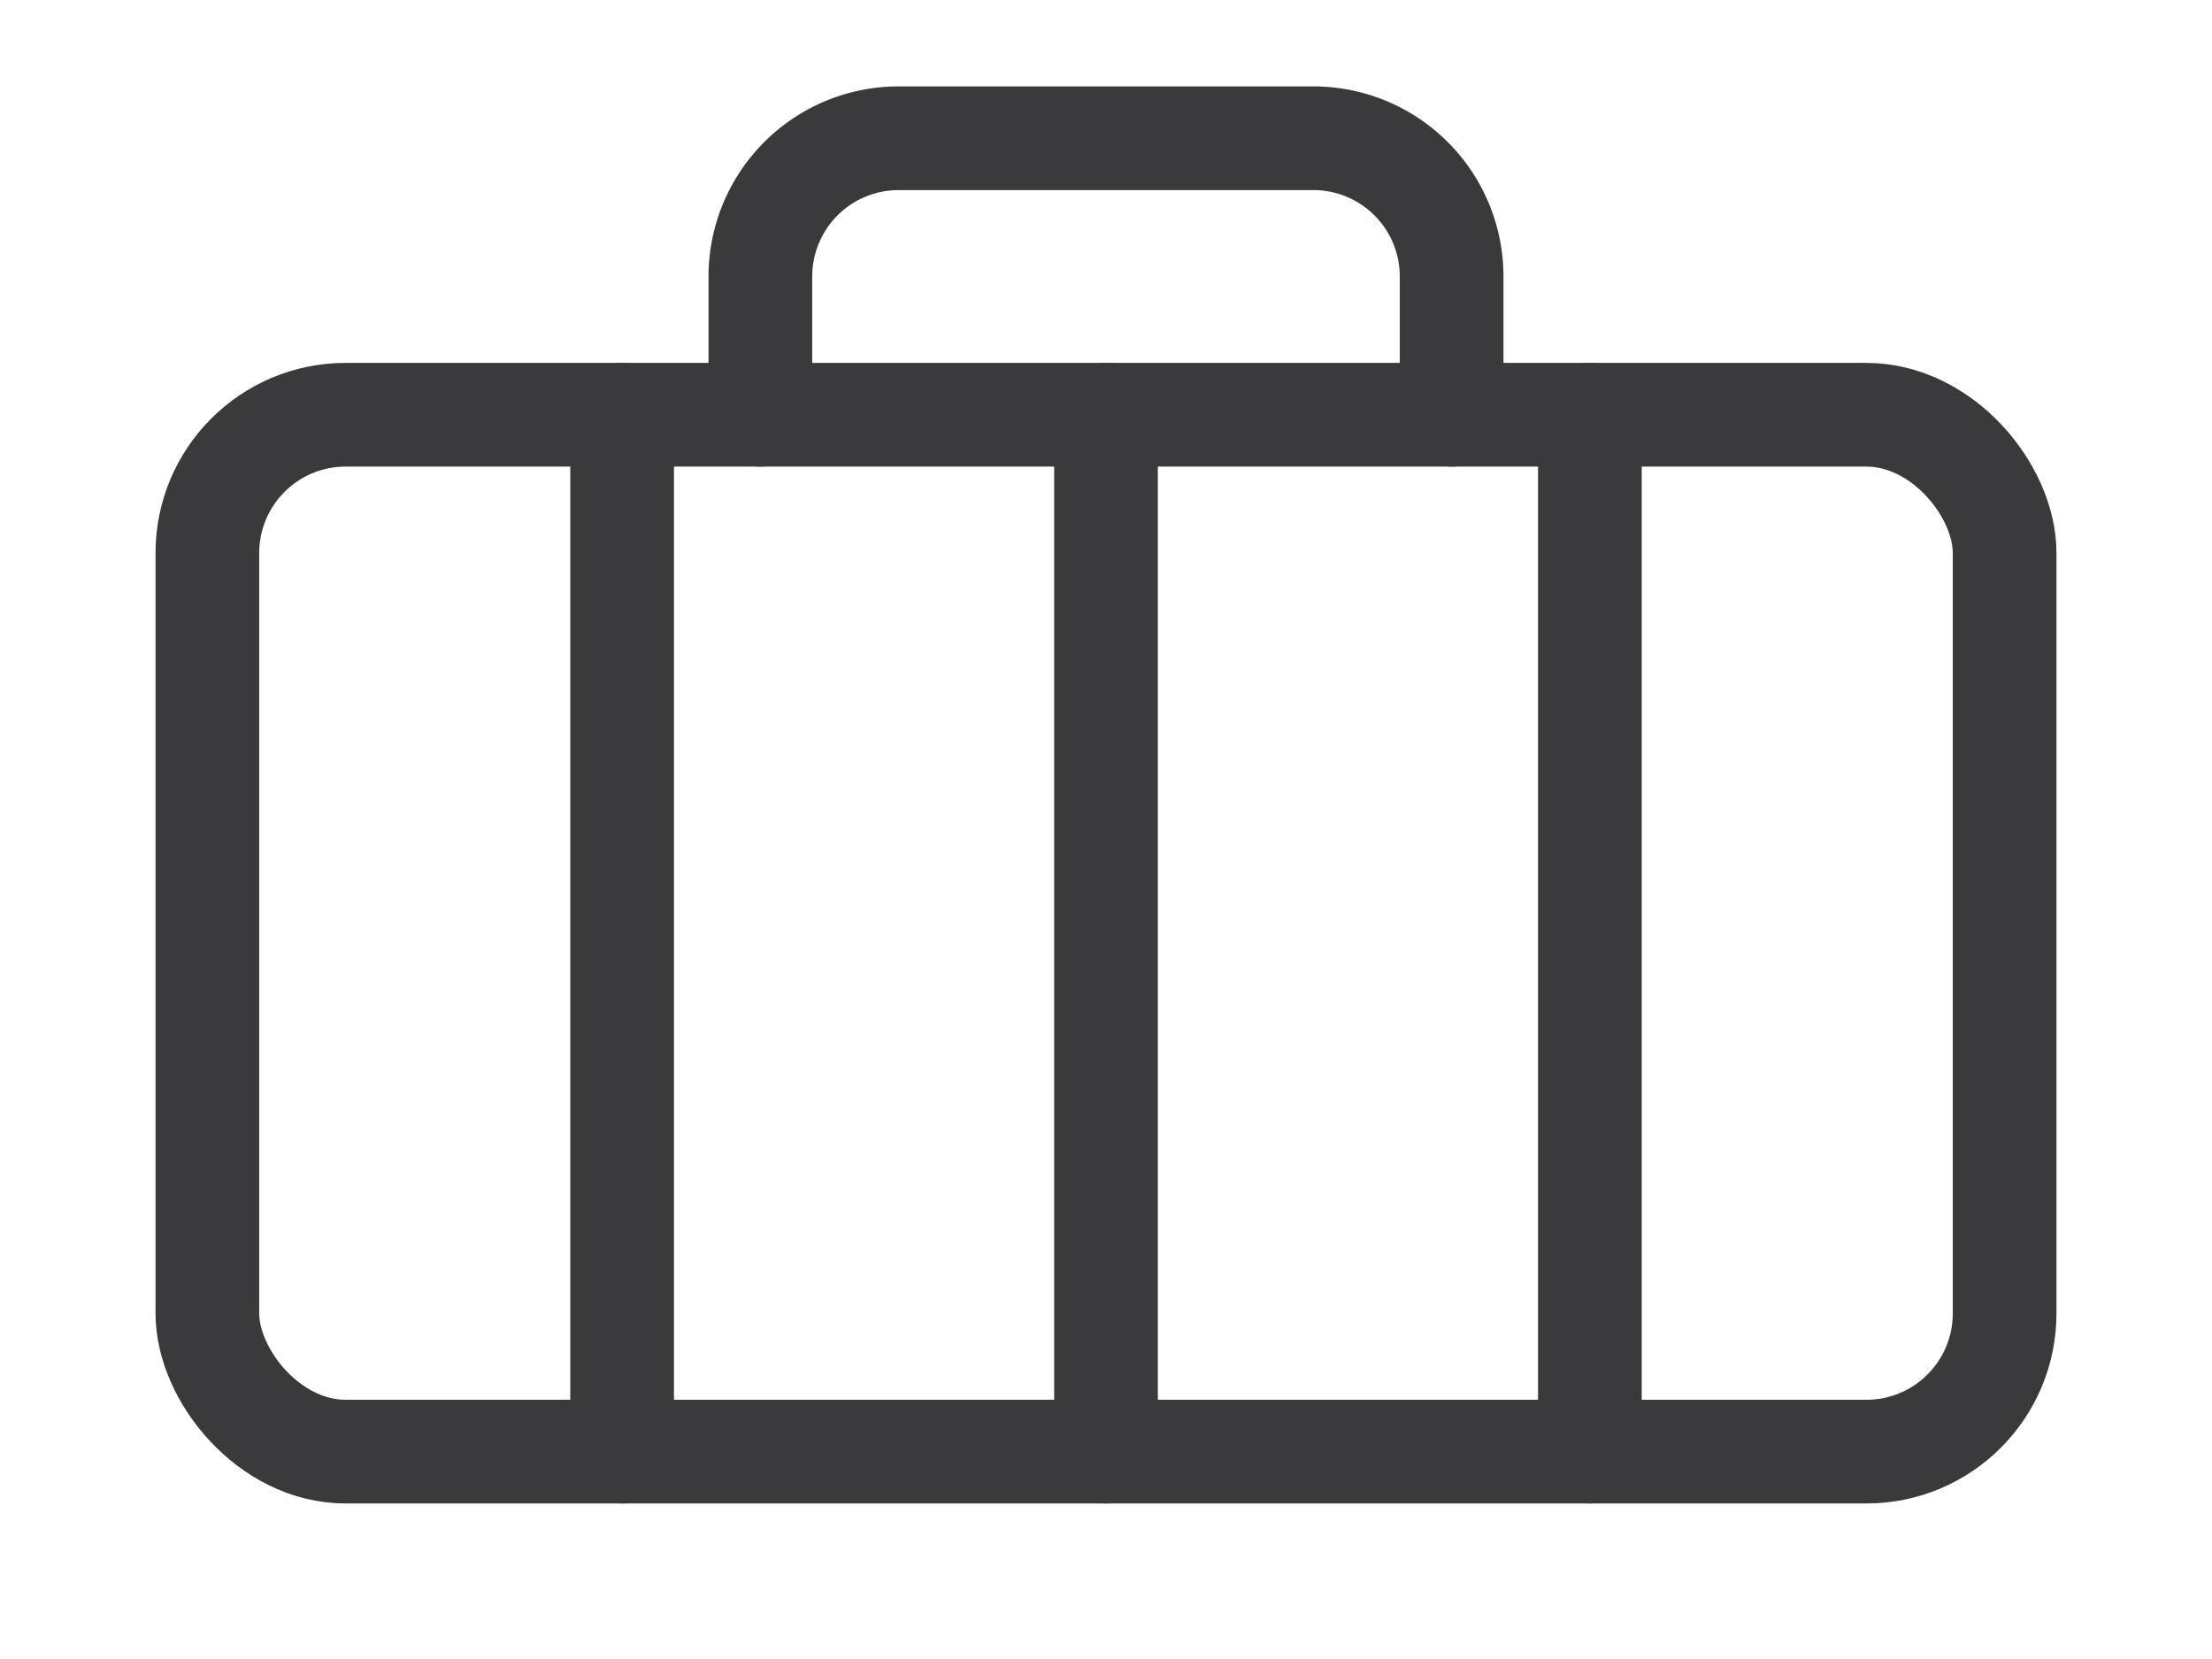
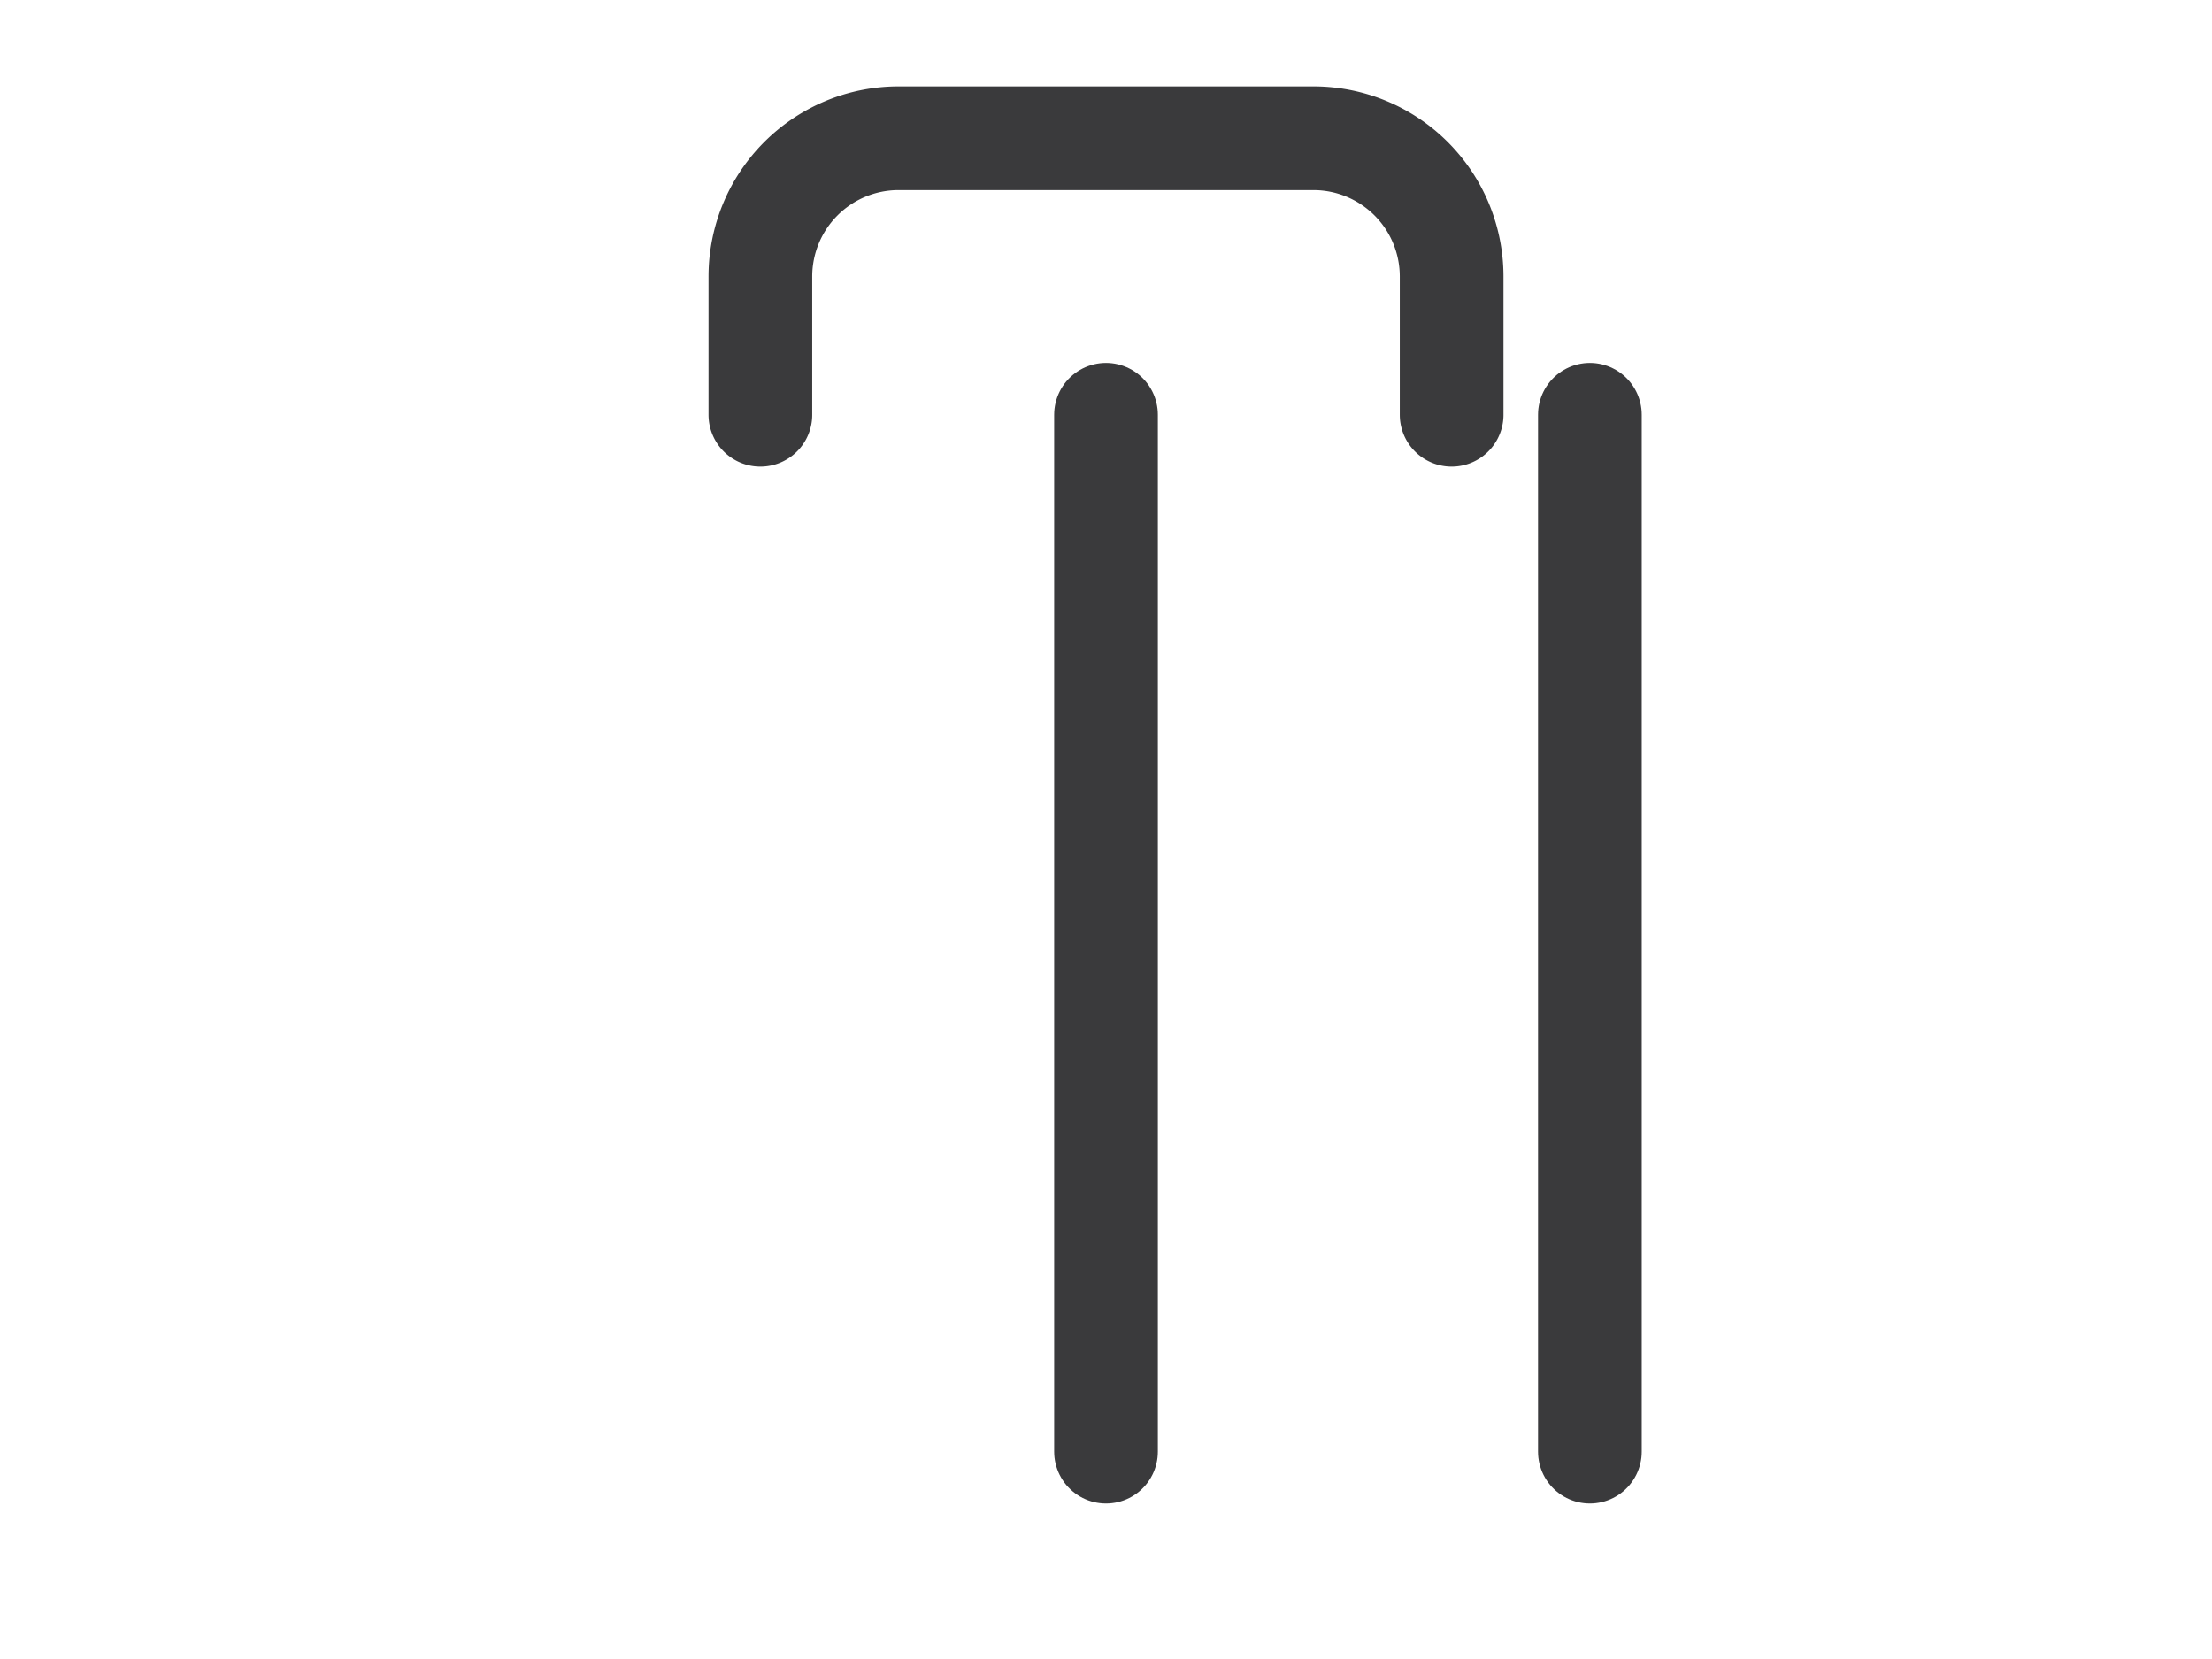
<svg xmlns="http://www.w3.org/2000/svg" class="kzk-icon" viewBox="0 0 64 48">
  <g fill="none" stroke="#3A3A3C" stroke-width="3" stroke-linecap="round" stroke-linejoin="round">
-     <rect x="6" y="12" width="52" height="30" rx="4" ry="4" />
    <path d="M22 12v-4a4 4 0 0 1 4-4h12a4 4 0 0 1 4 4v4" />
-     <path d="M18 12v30M32 12v30M46 12v30" />
+     <path d="M18 12M32 12v30M46 12v30" />
  </g>
</svg>